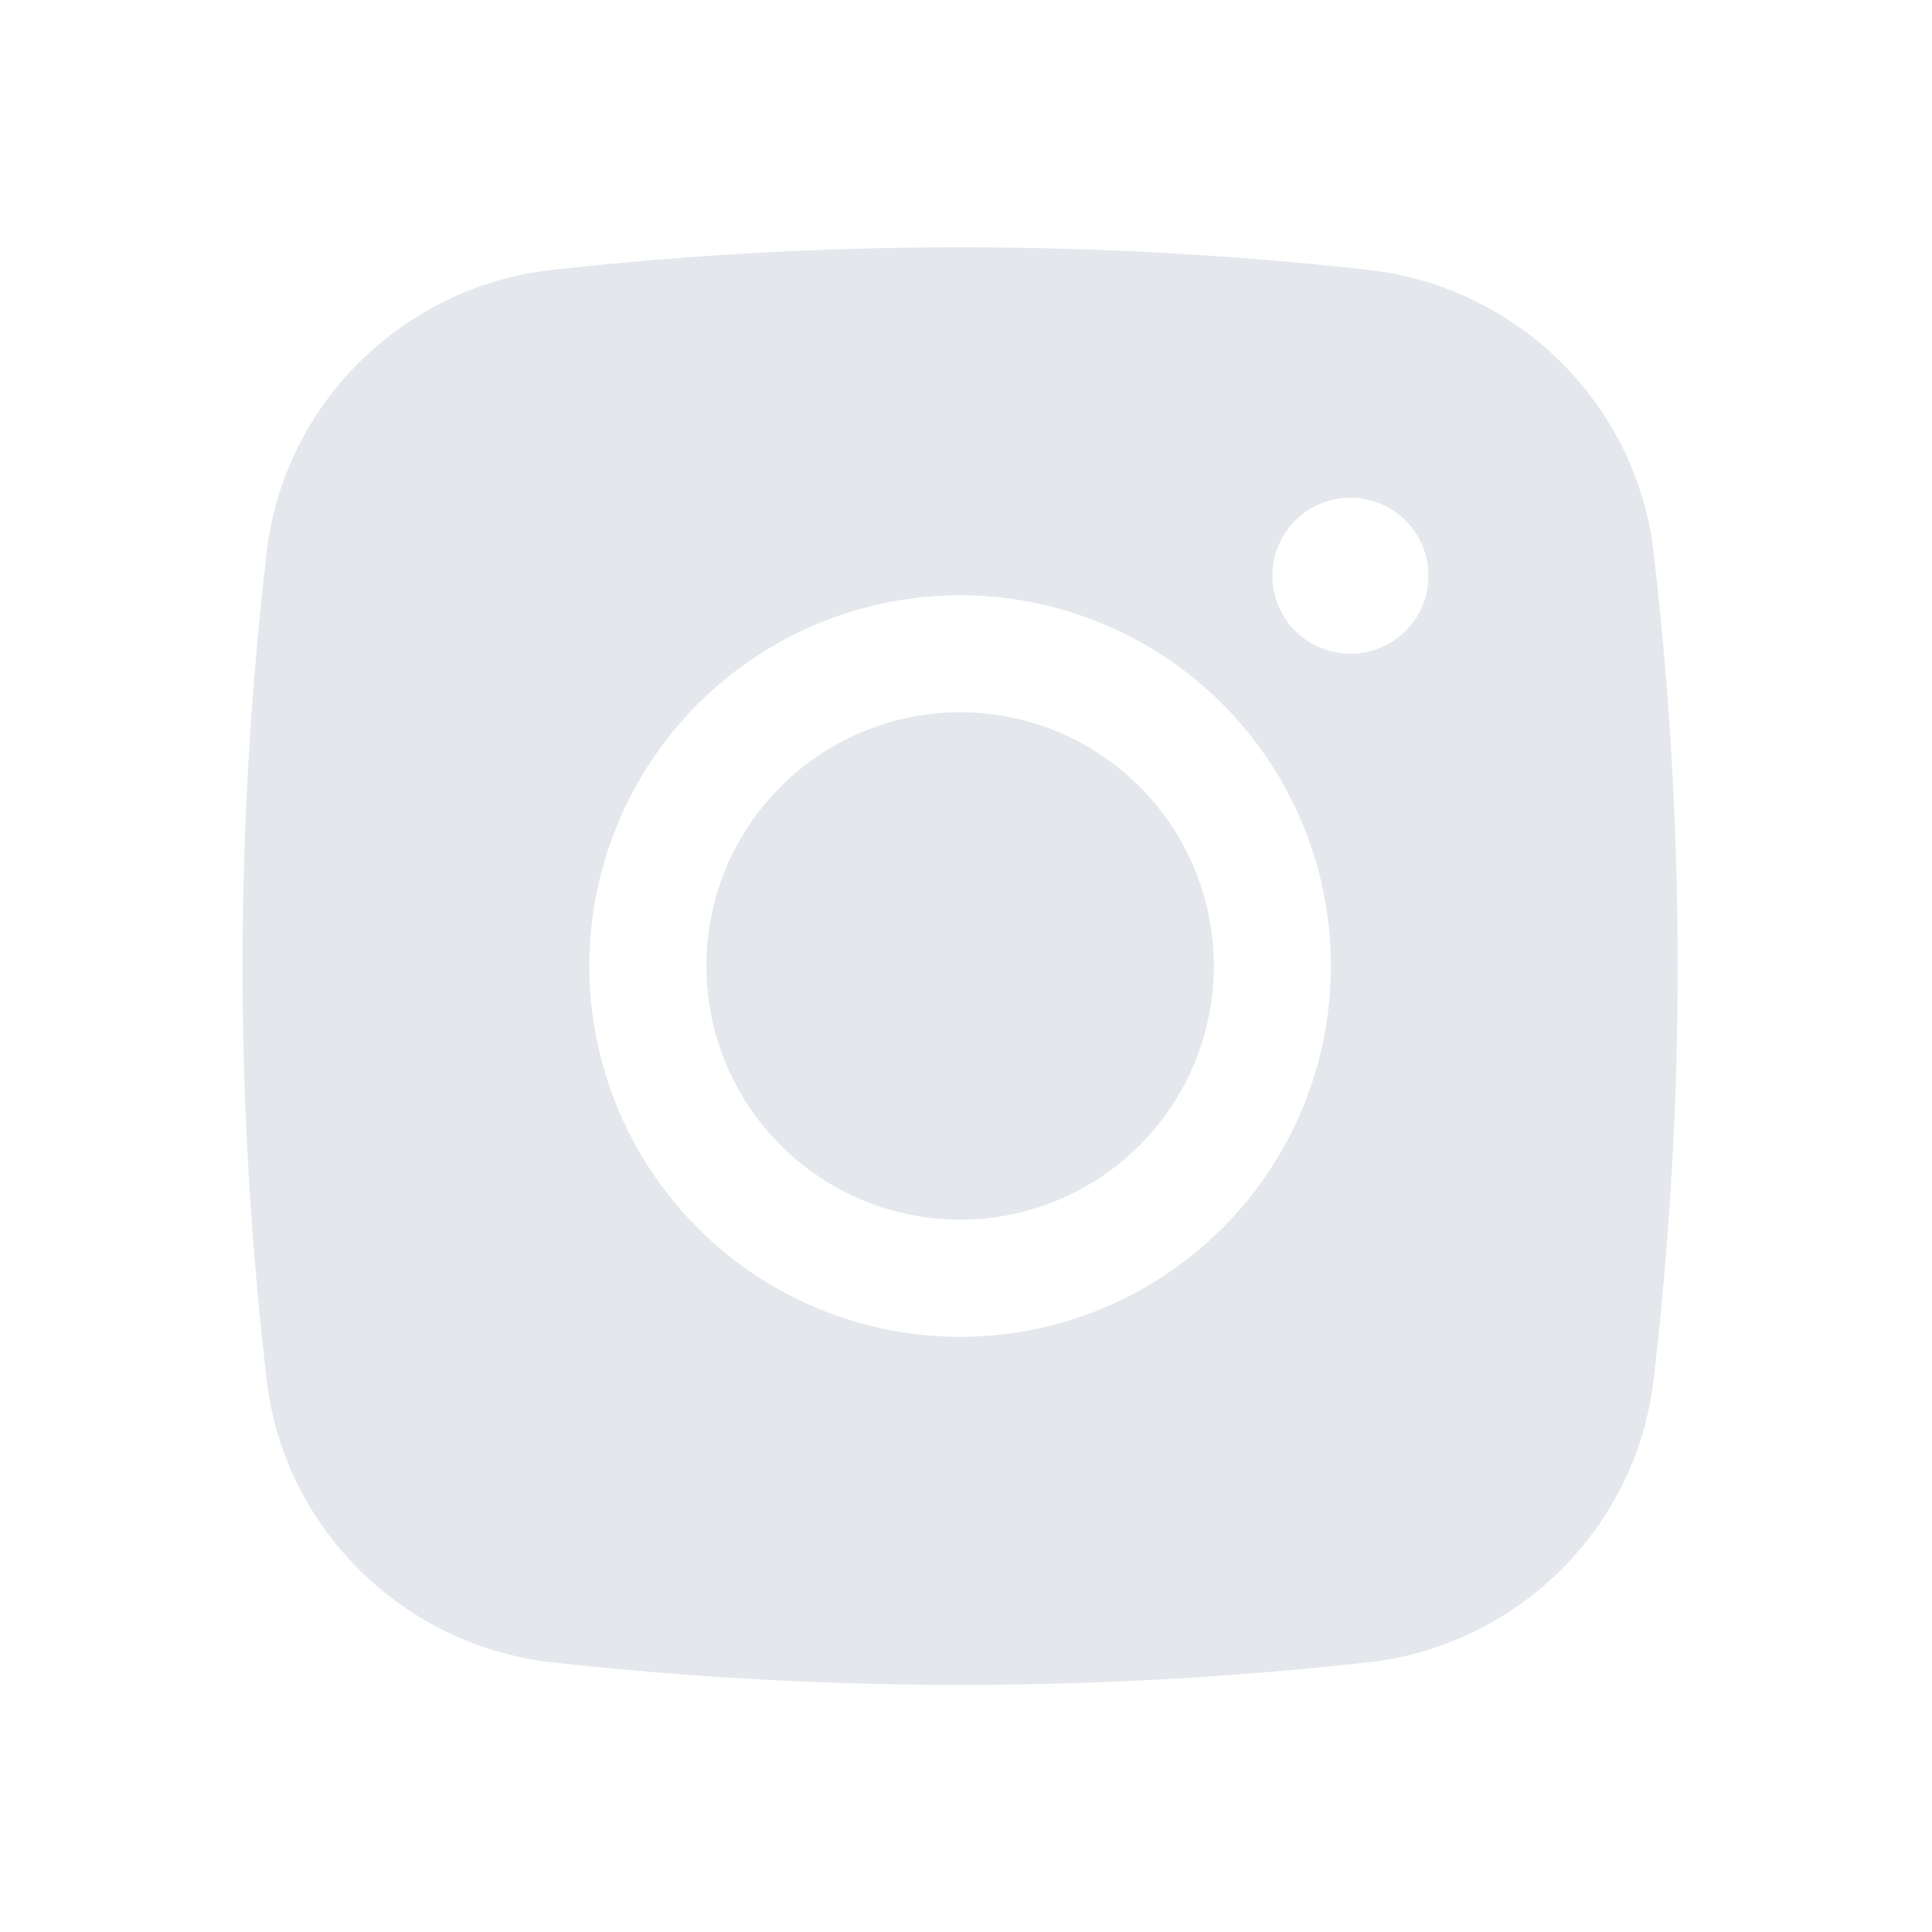
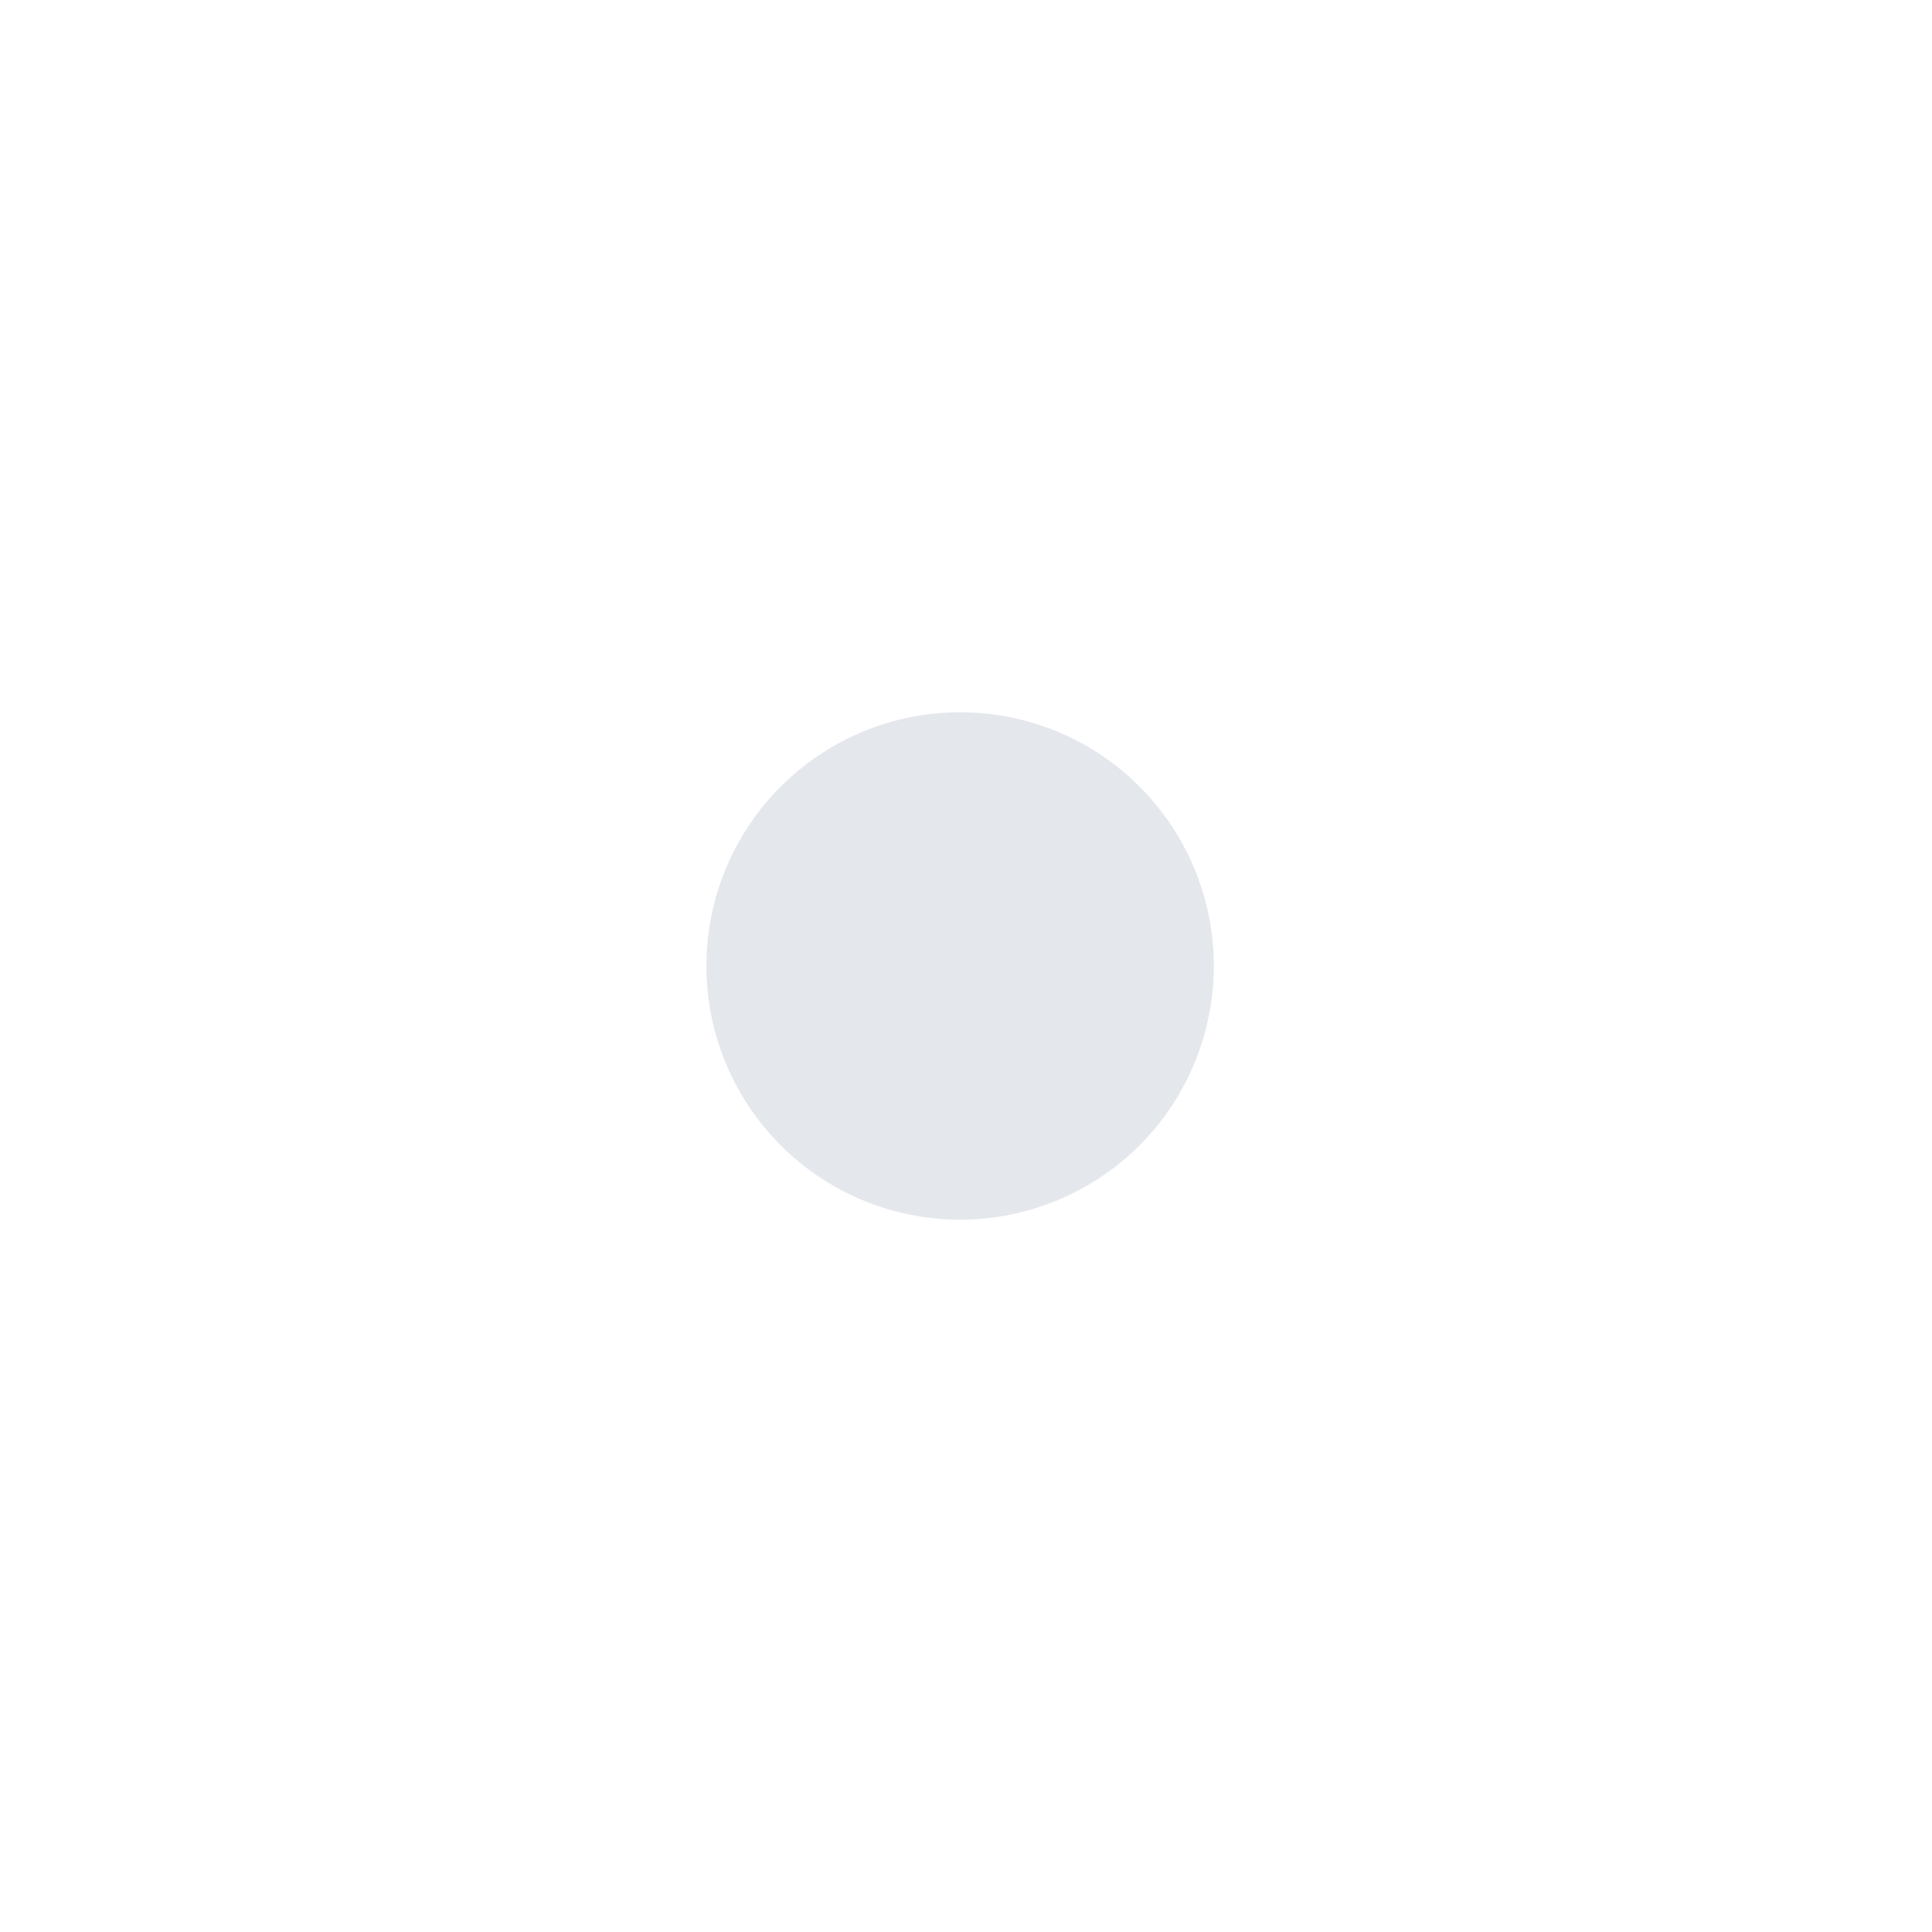
<svg xmlns="http://www.w3.org/2000/svg" width="33" height="33" viewBox="0 0 33 33" fill="none">
  <g id="basil:instagram-solid">
    <path id="Vector" d="M16.4 12.166C15.251 12.166 14.148 12.623 13.336 13.435C12.523 14.248 12.066 15.35 12.066 16.499C12.066 17.649 12.523 18.751 13.336 19.564C14.148 20.376 15.251 20.833 16.4 20.833C17.549 20.833 18.651 20.376 19.464 19.564C20.276 18.751 20.733 17.649 20.733 16.499C20.733 15.35 20.276 14.248 19.464 13.435C18.651 12.623 17.549 12.166 16.4 12.166Z" fill="#E4E7EC" />
-     <path id="Vector_2" fill-rule="evenodd" clip-rule="evenodd" d="M9.426 4.61C14.061 4.096 18.738 4.096 23.373 4.61C25.905 4.893 27.947 6.886 28.244 9.427C28.793 14.127 28.793 18.874 28.244 23.574C27.947 26.115 25.905 28.109 23.375 28.393C18.739 28.907 14.062 28.907 9.426 28.393C6.894 28.109 4.853 26.115 4.556 23.575C4.006 18.875 4.006 14.127 4.556 9.427C4.853 6.886 6.894 4.893 9.426 4.61ZM23.067 8.501C22.713 8.501 22.374 8.641 22.124 8.891C21.874 9.141 21.733 9.48 21.733 9.834C21.733 10.188 21.874 10.527 22.124 10.777C22.374 11.027 22.713 11.167 23.067 11.167C23.42 11.167 23.759 11.027 24.009 10.777C24.259 10.527 24.4 10.188 24.4 9.834C24.4 9.48 24.259 9.141 24.009 8.891C23.759 8.641 23.42 8.501 23.067 8.501ZM10.066 16.501C10.066 14.821 10.734 13.21 11.921 12.022C13.109 10.835 14.72 10.167 16.4 10.167C18.079 10.167 19.69 10.835 20.878 12.022C22.066 13.21 22.733 14.821 22.733 16.501C22.733 18.18 22.066 19.791 20.878 20.979C19.69 22.167 18.079 22.834 16.4 22.834C14.72 22.834 13.109 22.167 11.921 20.979C10.734 19.791 10.066 18.18 10.066 16.501Z" fill="#E4E7EC" />
  </g>
</svg>